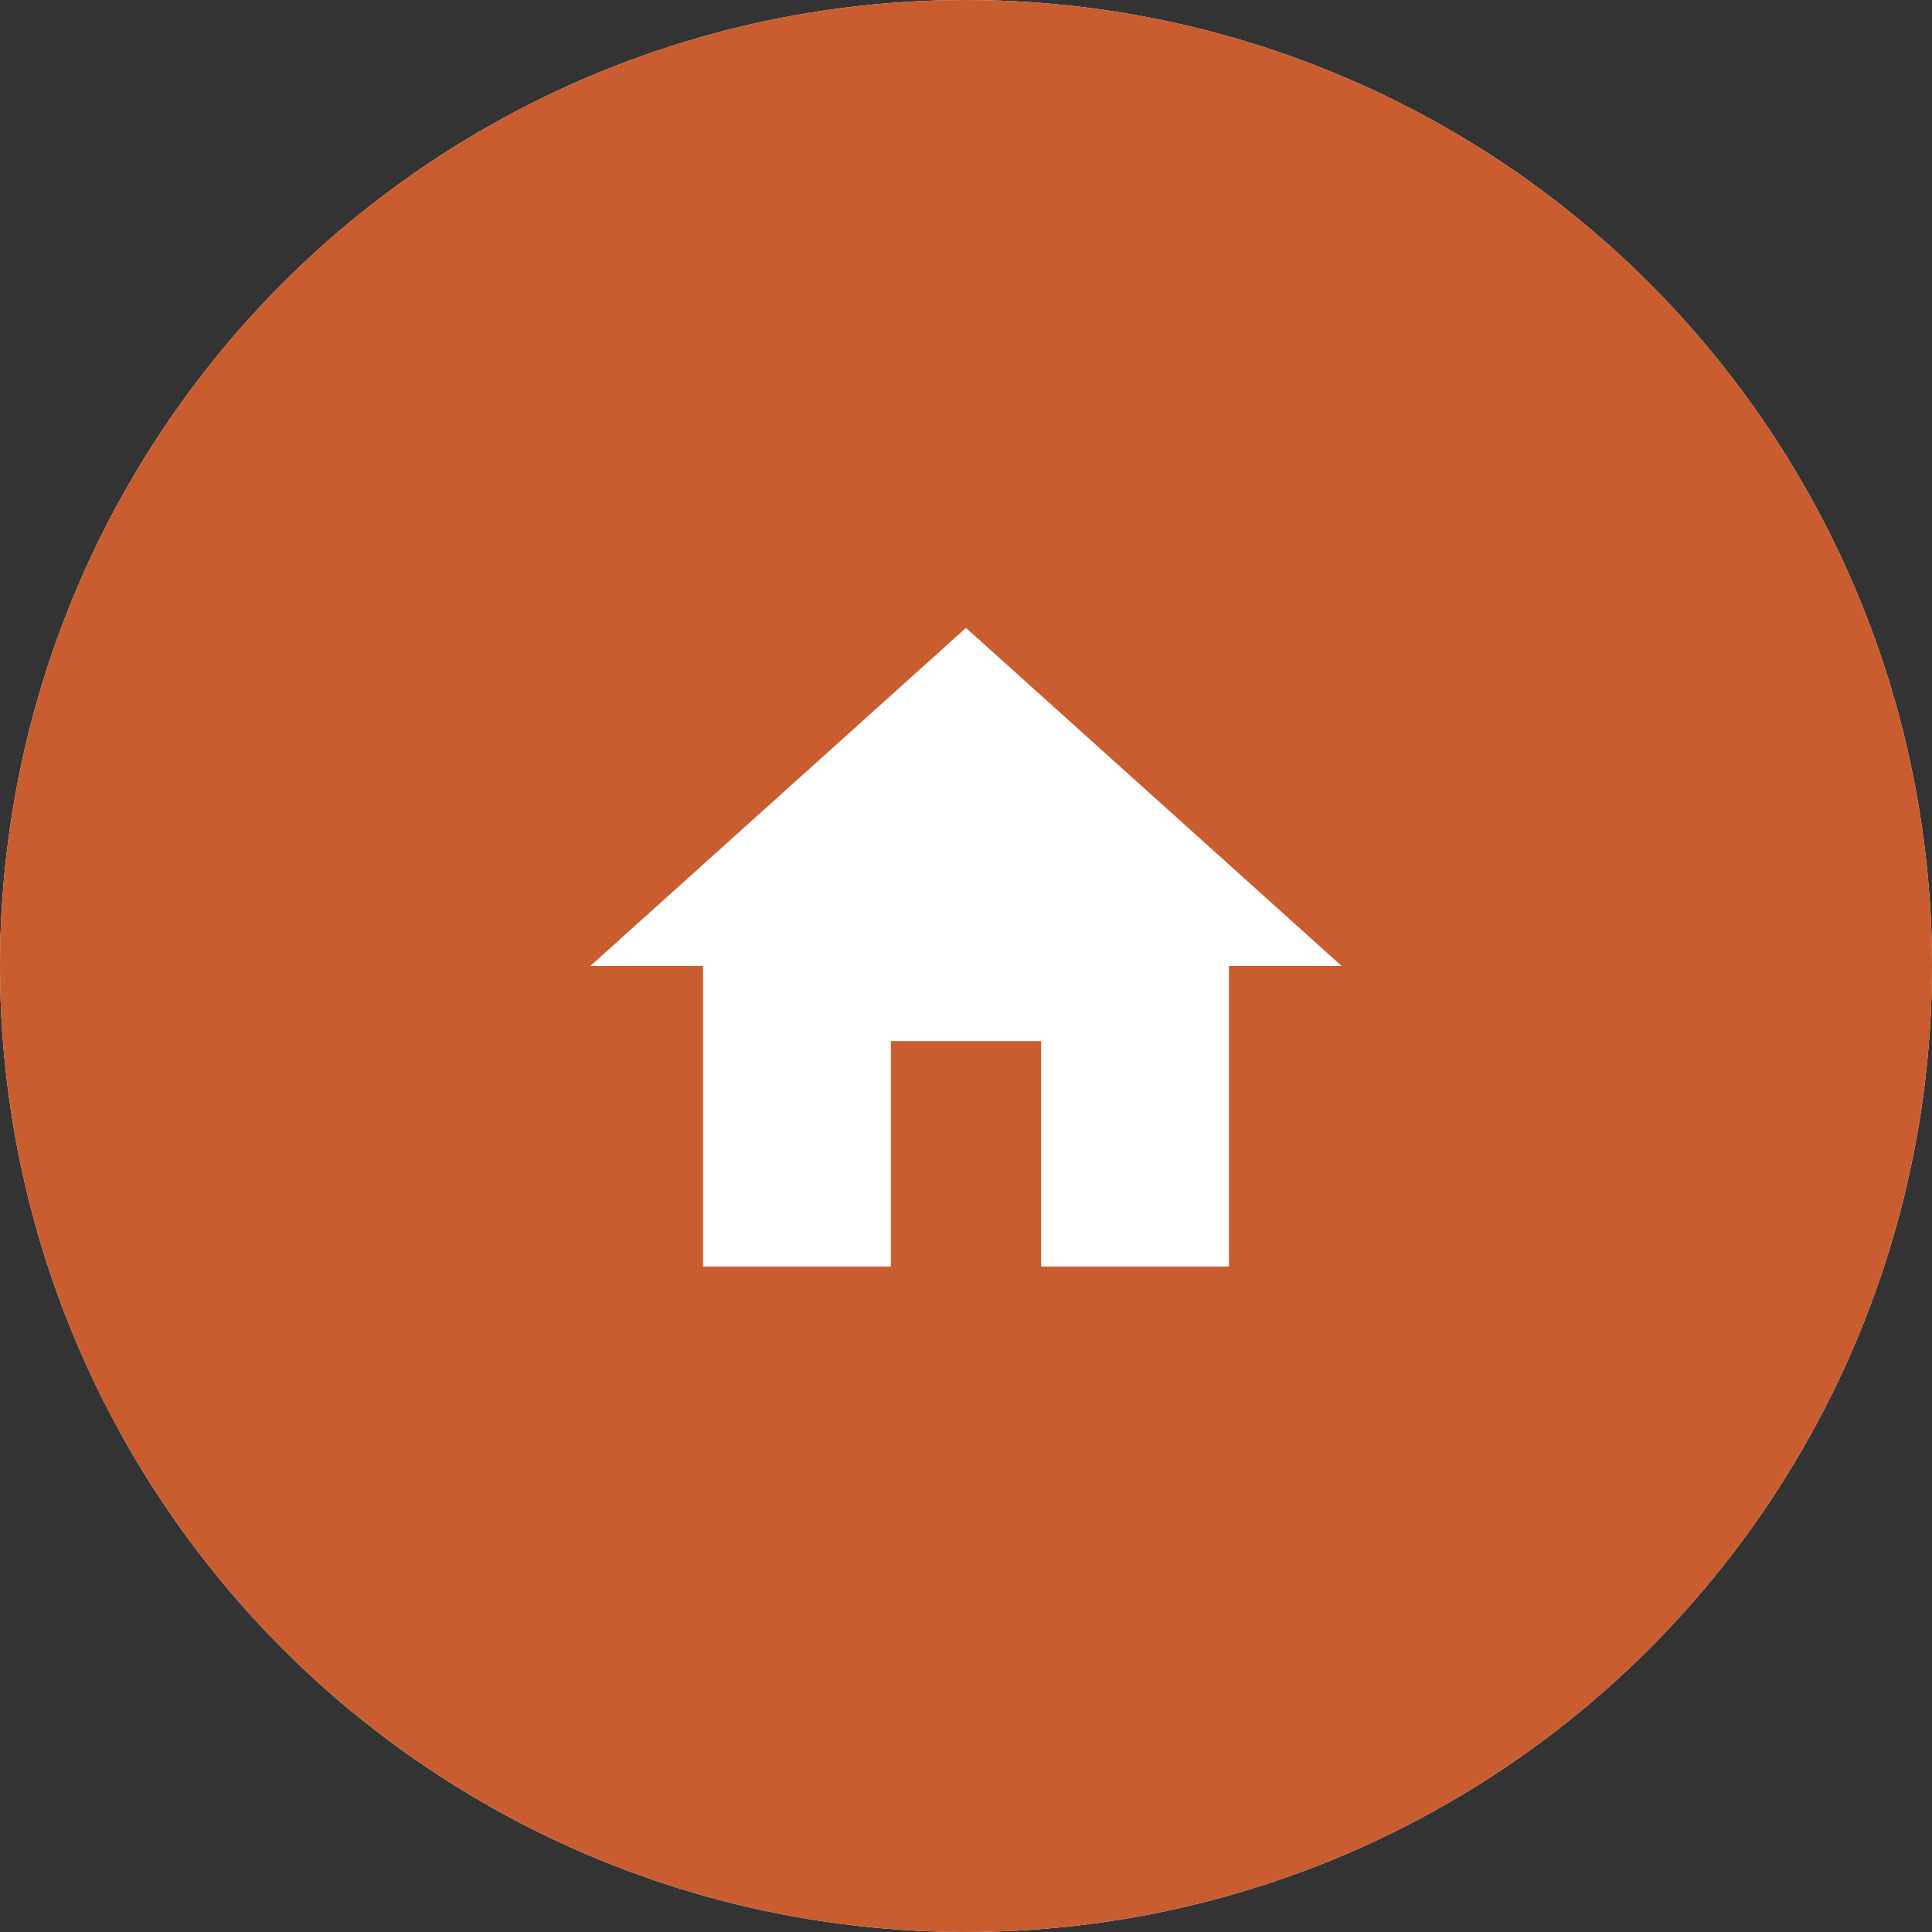
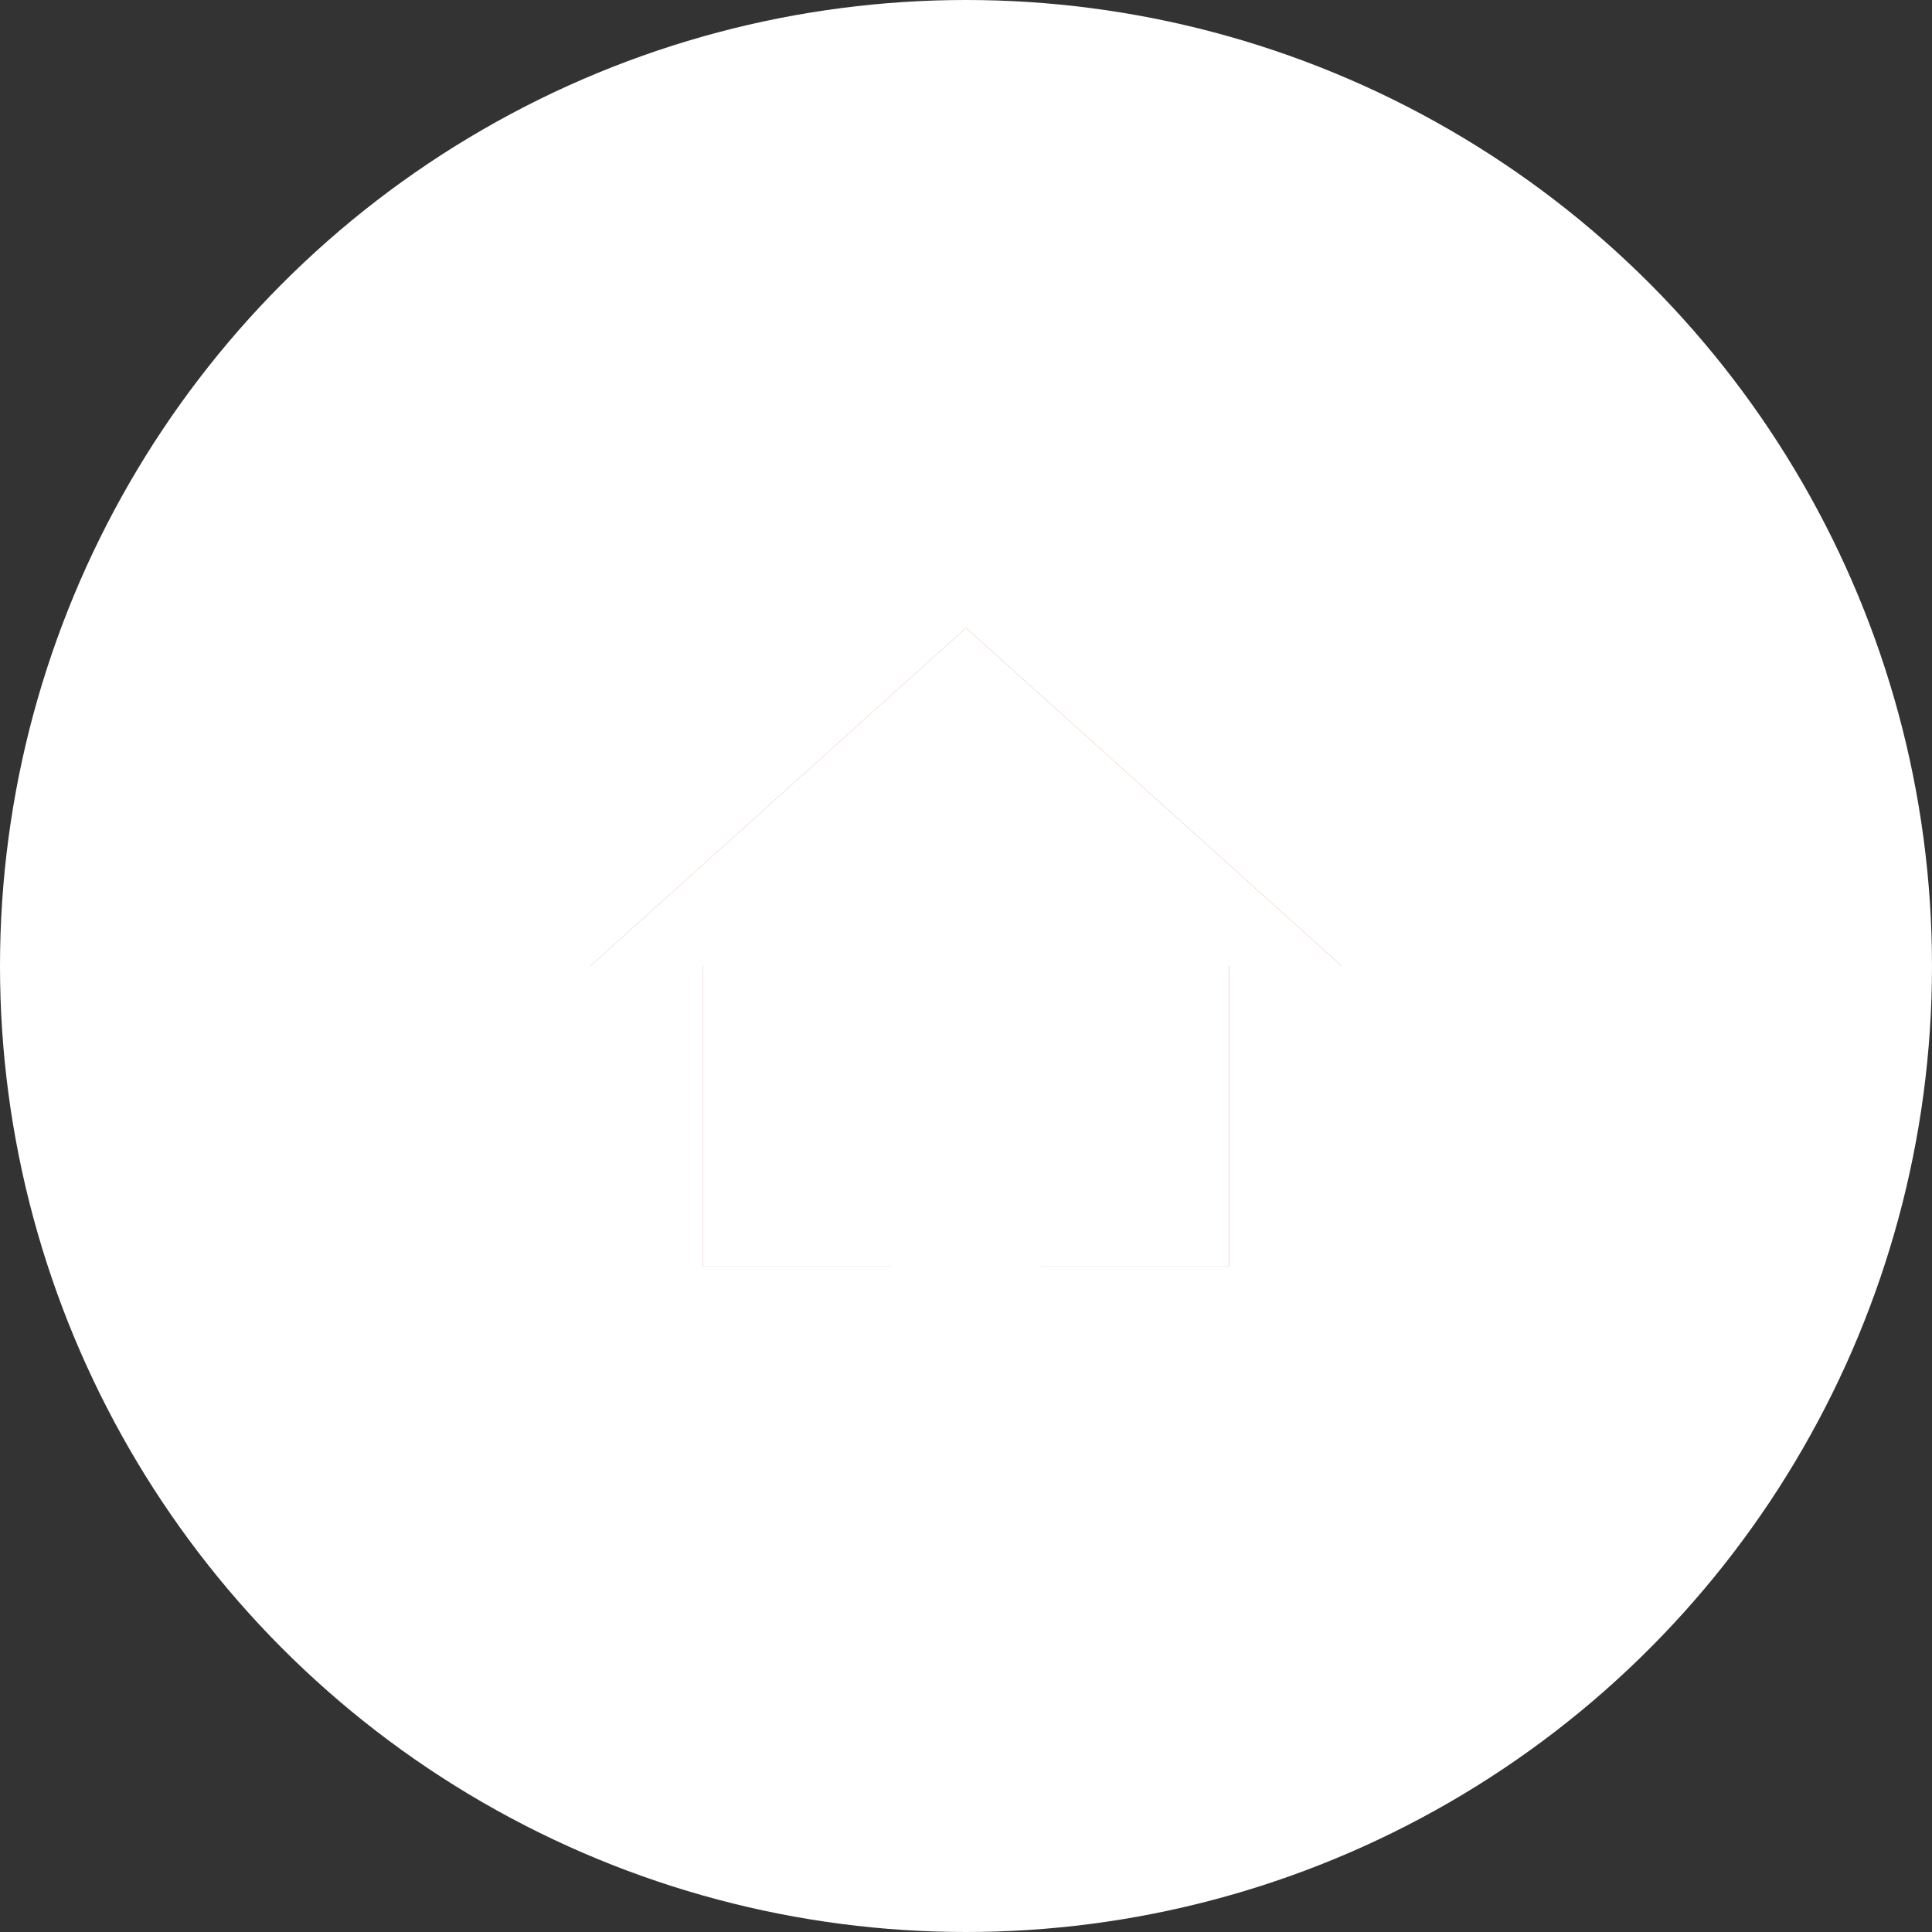
<svg xmlns="http://www.w3.org/2000/svg" width="120" height="120" viewBox="0 0 120 120" fill="none">
  <rect x="0" y="0" width="120" height="120" fill="#333333" stroke="none" />
  <circle cx="60" cy="60" r="60" transform="matrix(-1 0 0 1 120 0)" fill="white" />
  <path d="M64.667 78.667V64.667H55.334V78.667H43.667V60H36.667L60 39L83.334 60H76.334V78.667H64.667Z" fill="#C95D2F" />
-   <circle cx="60" cy="60" r="60" fill="#C95D2F" />
-   <path d="M55.333 78.667V64.667H64.666V78.667H76.333V60H83.333L60 39L36.666 60H43.666V78.667H55.333Z" fill="white" />
+   <path d="M55.333 78.667V64.667V78.667H76.333V60H83.333L60 39L36.666 60H43.666V78.667H55.333Z" fill="white" />
</svg>